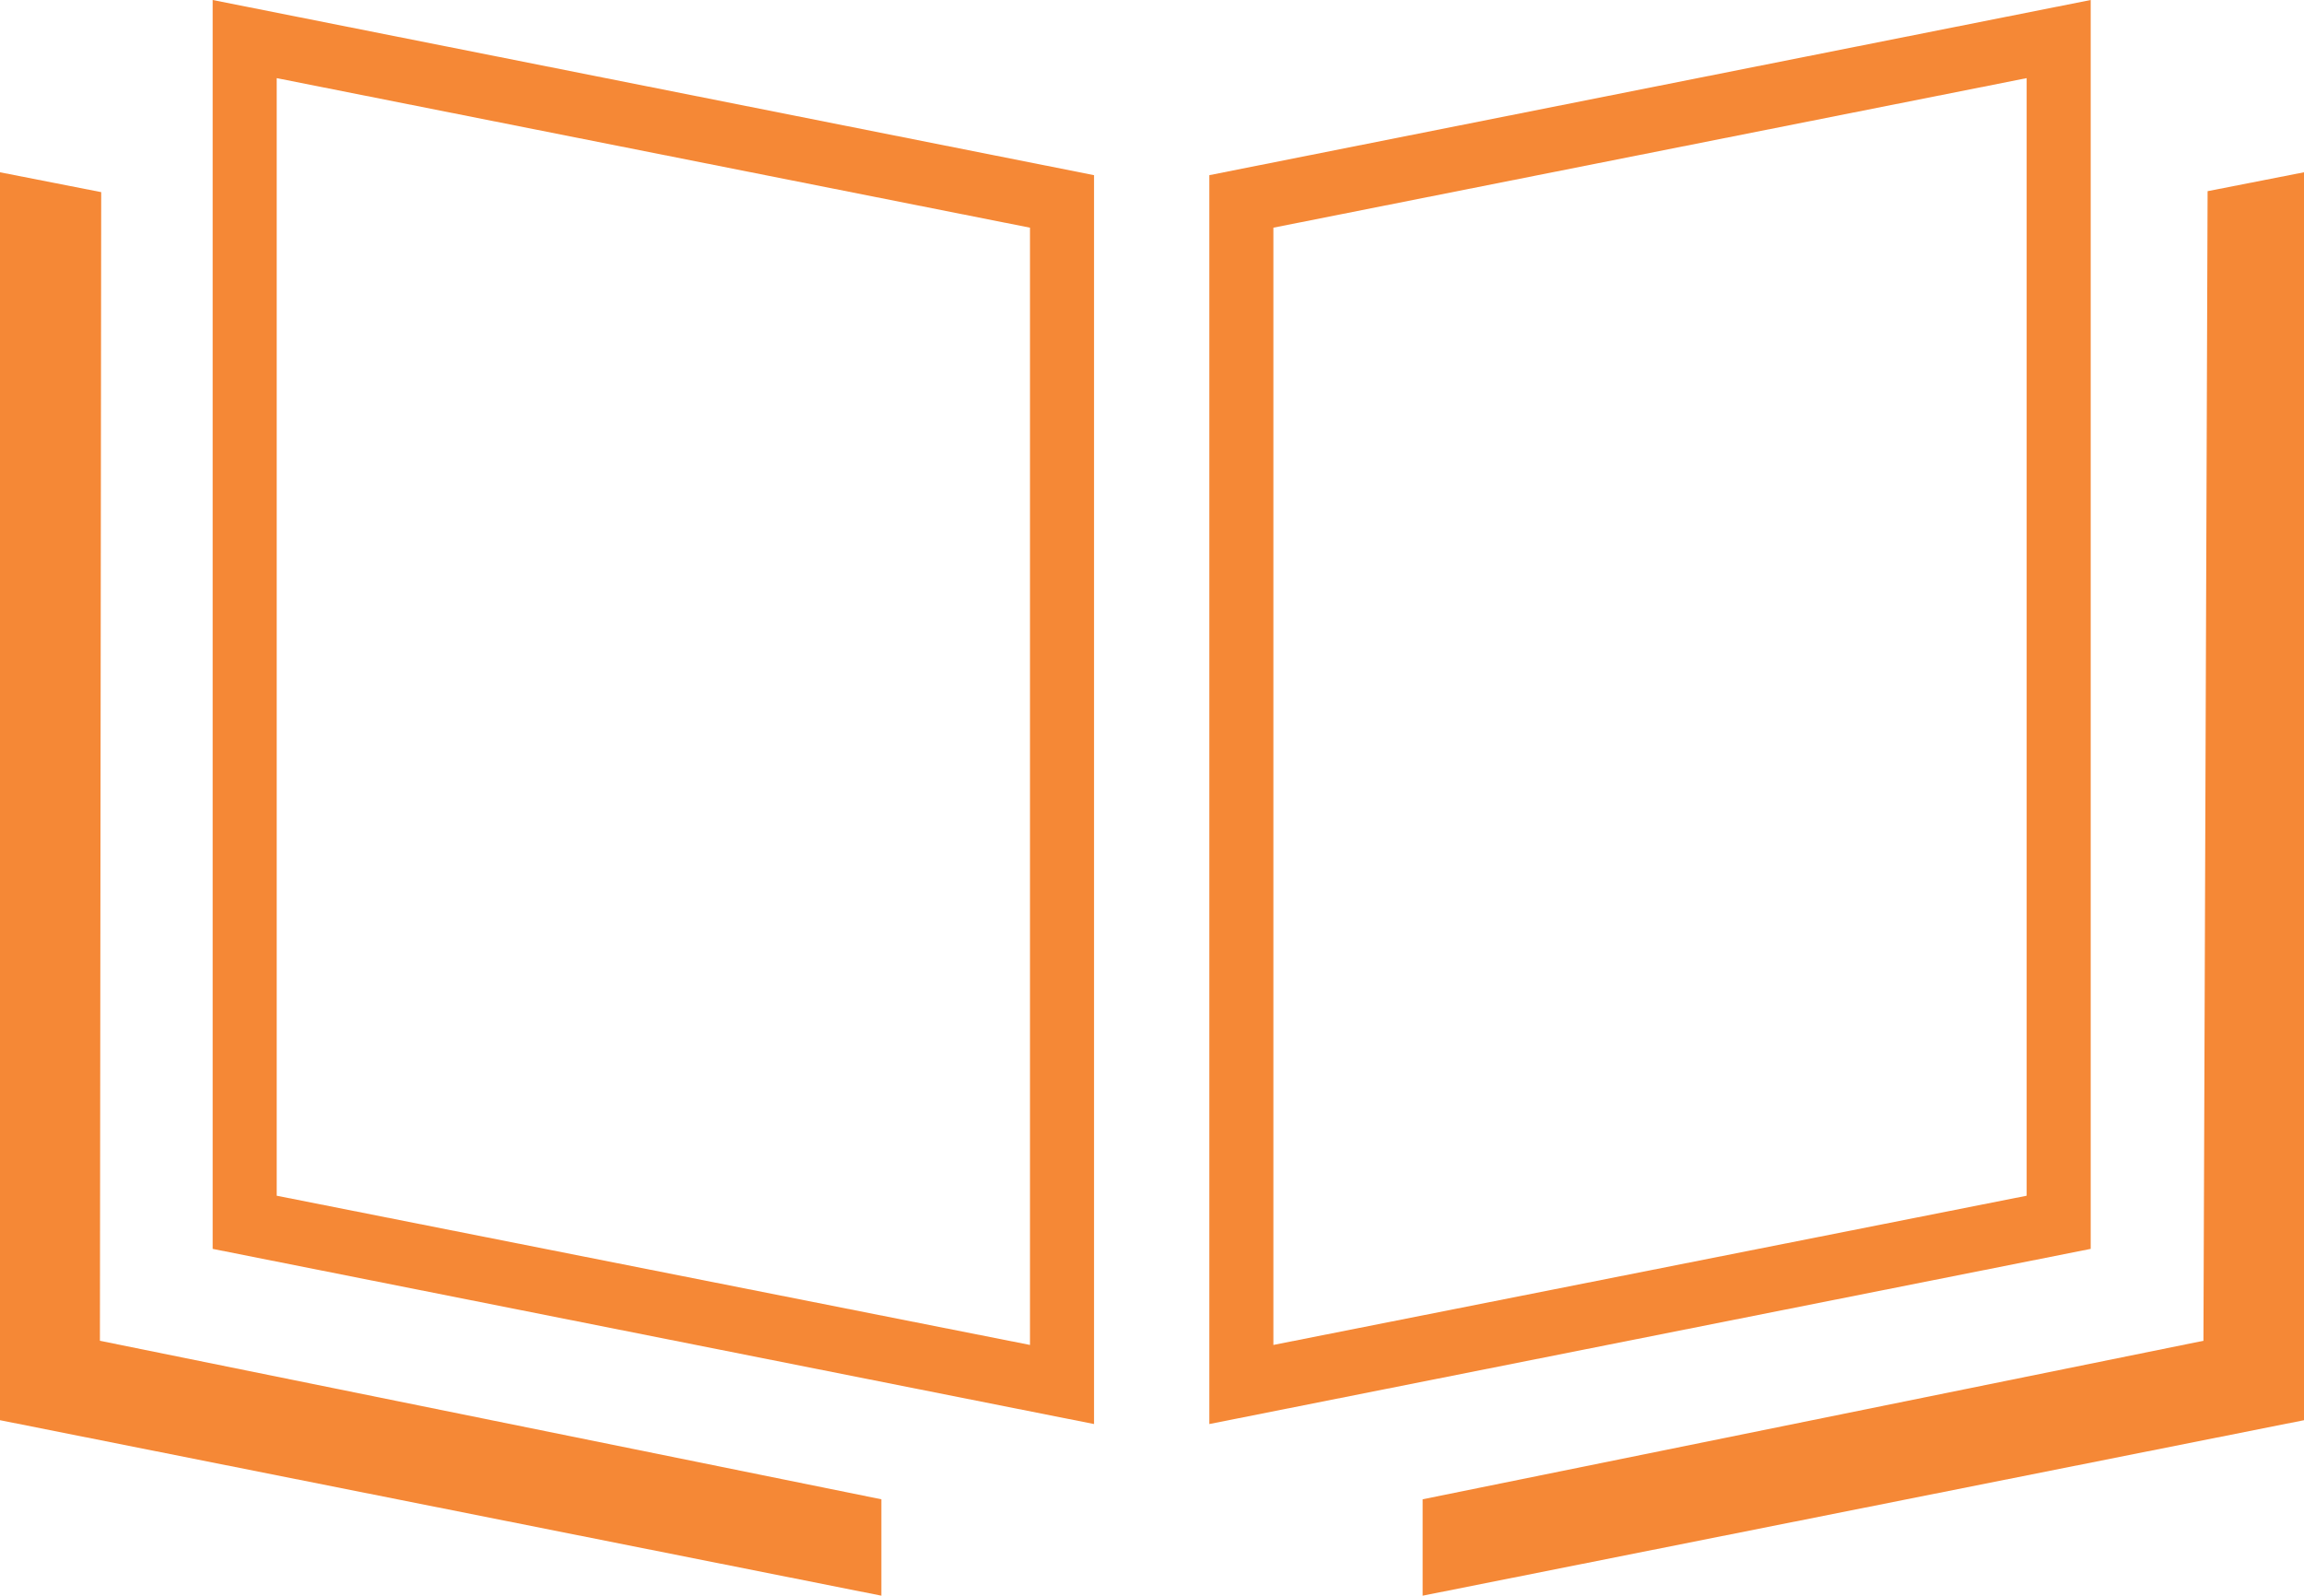
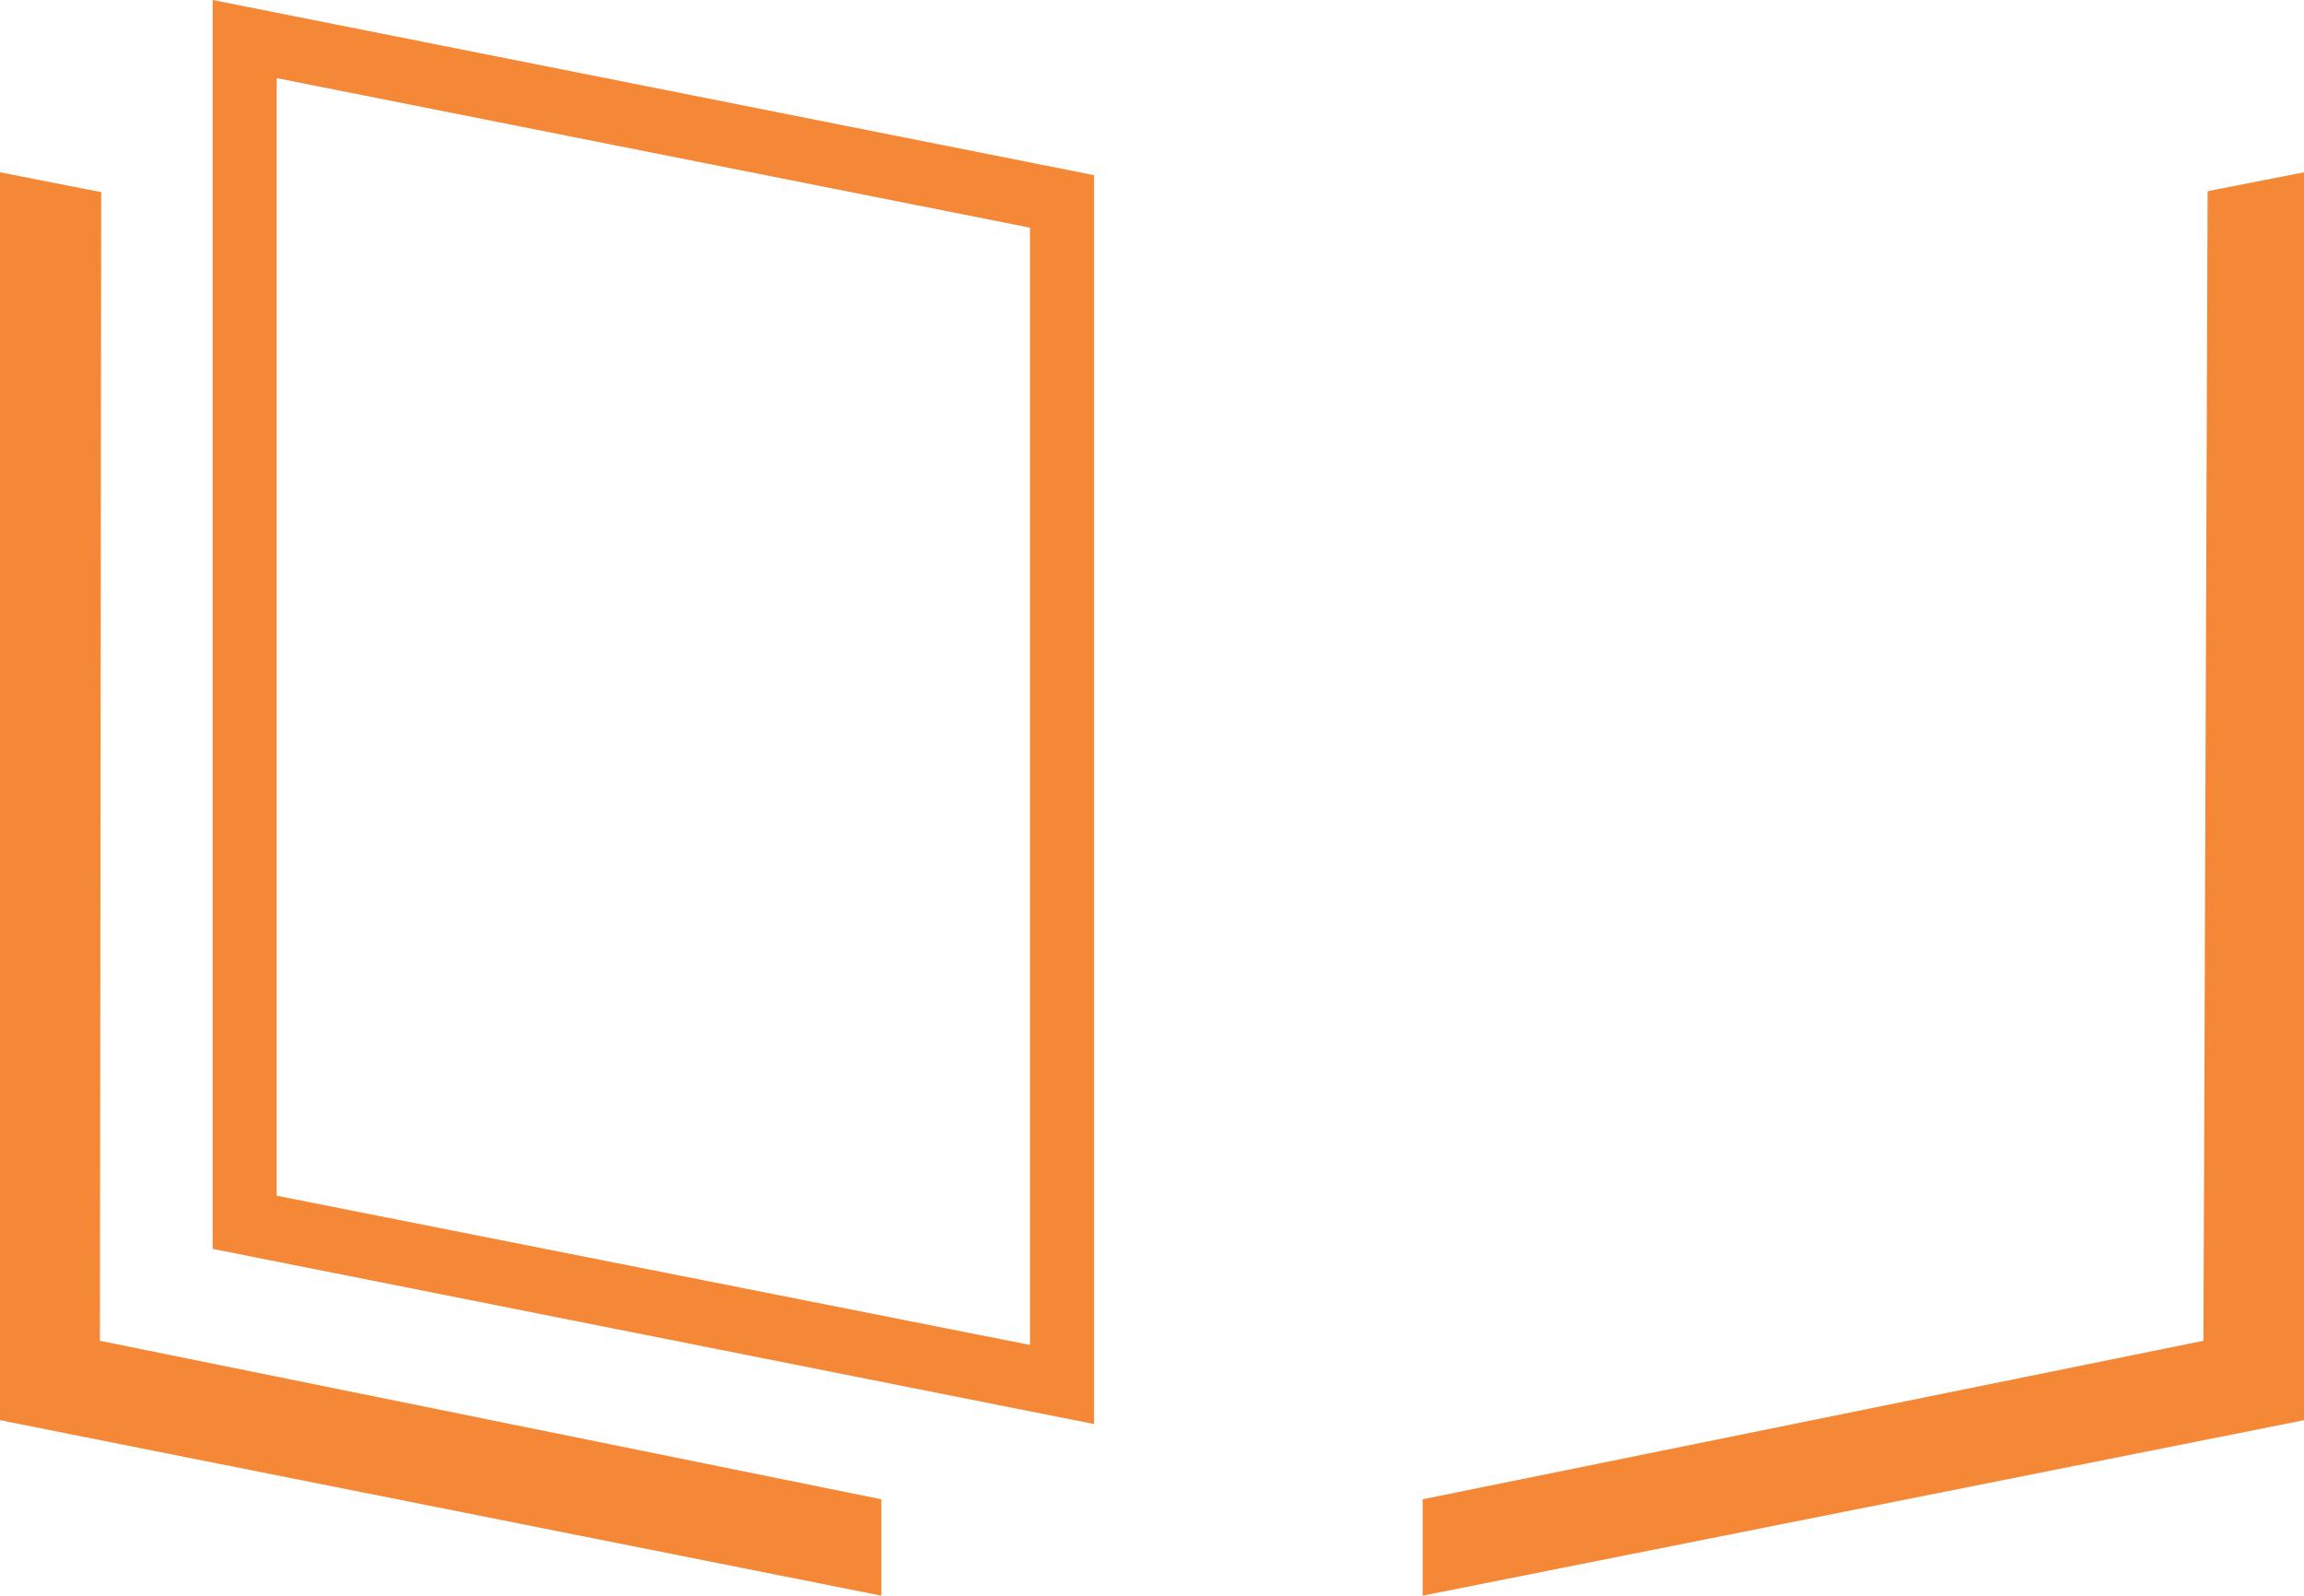
<svg xmlns="http://www.w3.org/2000/svg" viewBox="0 0 71.94 49.83">
  <defs>
    <style>.cls-1{fill:#f58836;}</style>
  </defs>
  <g id="Layer_2" data-name="Layer 2">
    <g id="Main_page" data-name="Main page">
      <polygon class="cls-1" points="0 5.38 0 44.35 27.52 49.83 27.52 46.82 3.12 41.87 3.16 6 0 5.38 0 5.38" />
      <polygon class="cls-1" points="71.94 5.38 68.93 5.97 68.8 41.87 44.42 46.82 44.42 49.83 71.94 44.35 71.94 5.38 71.94 5.38" />
-       <path class="cls-1" d="M8.64,2.44,32.16,7.11V42L8.64,37.34V2.44M6.64,0V39l27.52,5.47v-39L6.64,0Z" />
-       <path class="cls-1" d="M63.28,2.44v34.9L39.76,42V7.11L63.28,2.44m2-2.44L37.76,5.47v39L65.28,39V0Z" />
+       <path class="cls-1" d="M8.64,2.44,32.16,7.11V42L8.64,37.34M6.64,0V39l27.52,5.47v-39L6.64,0Z" />
    </g>
  </g>
</svg>